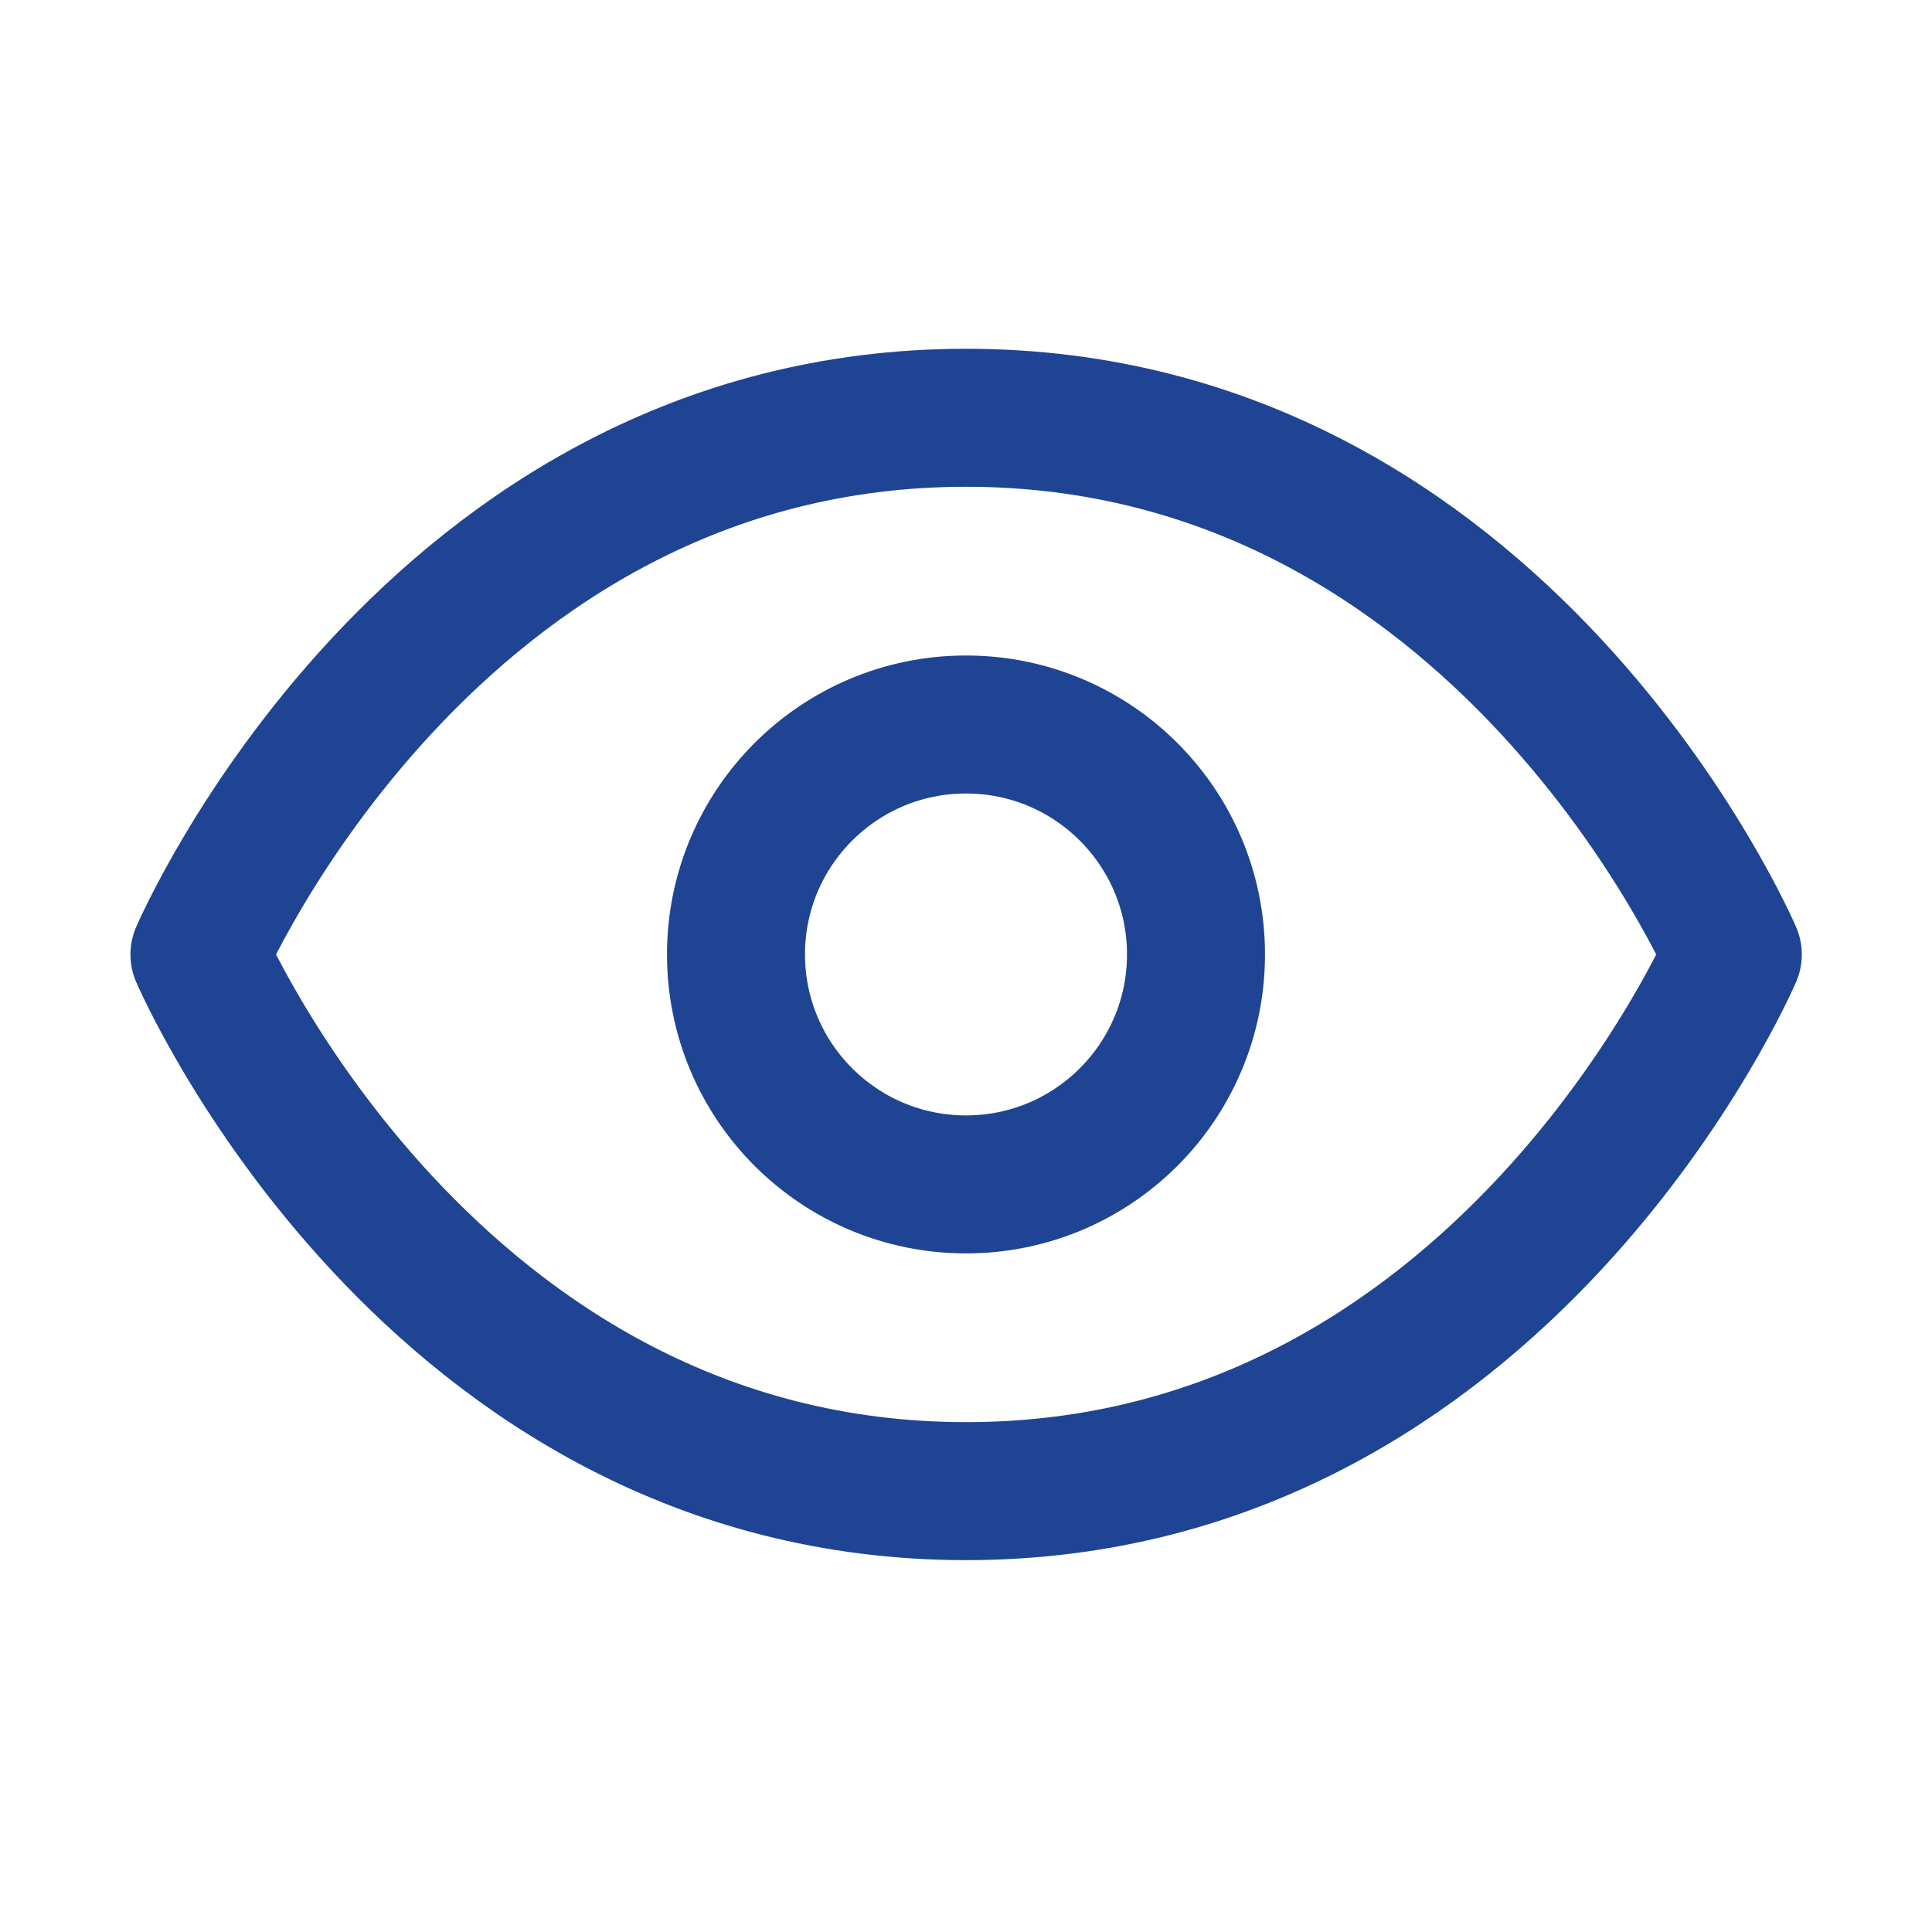
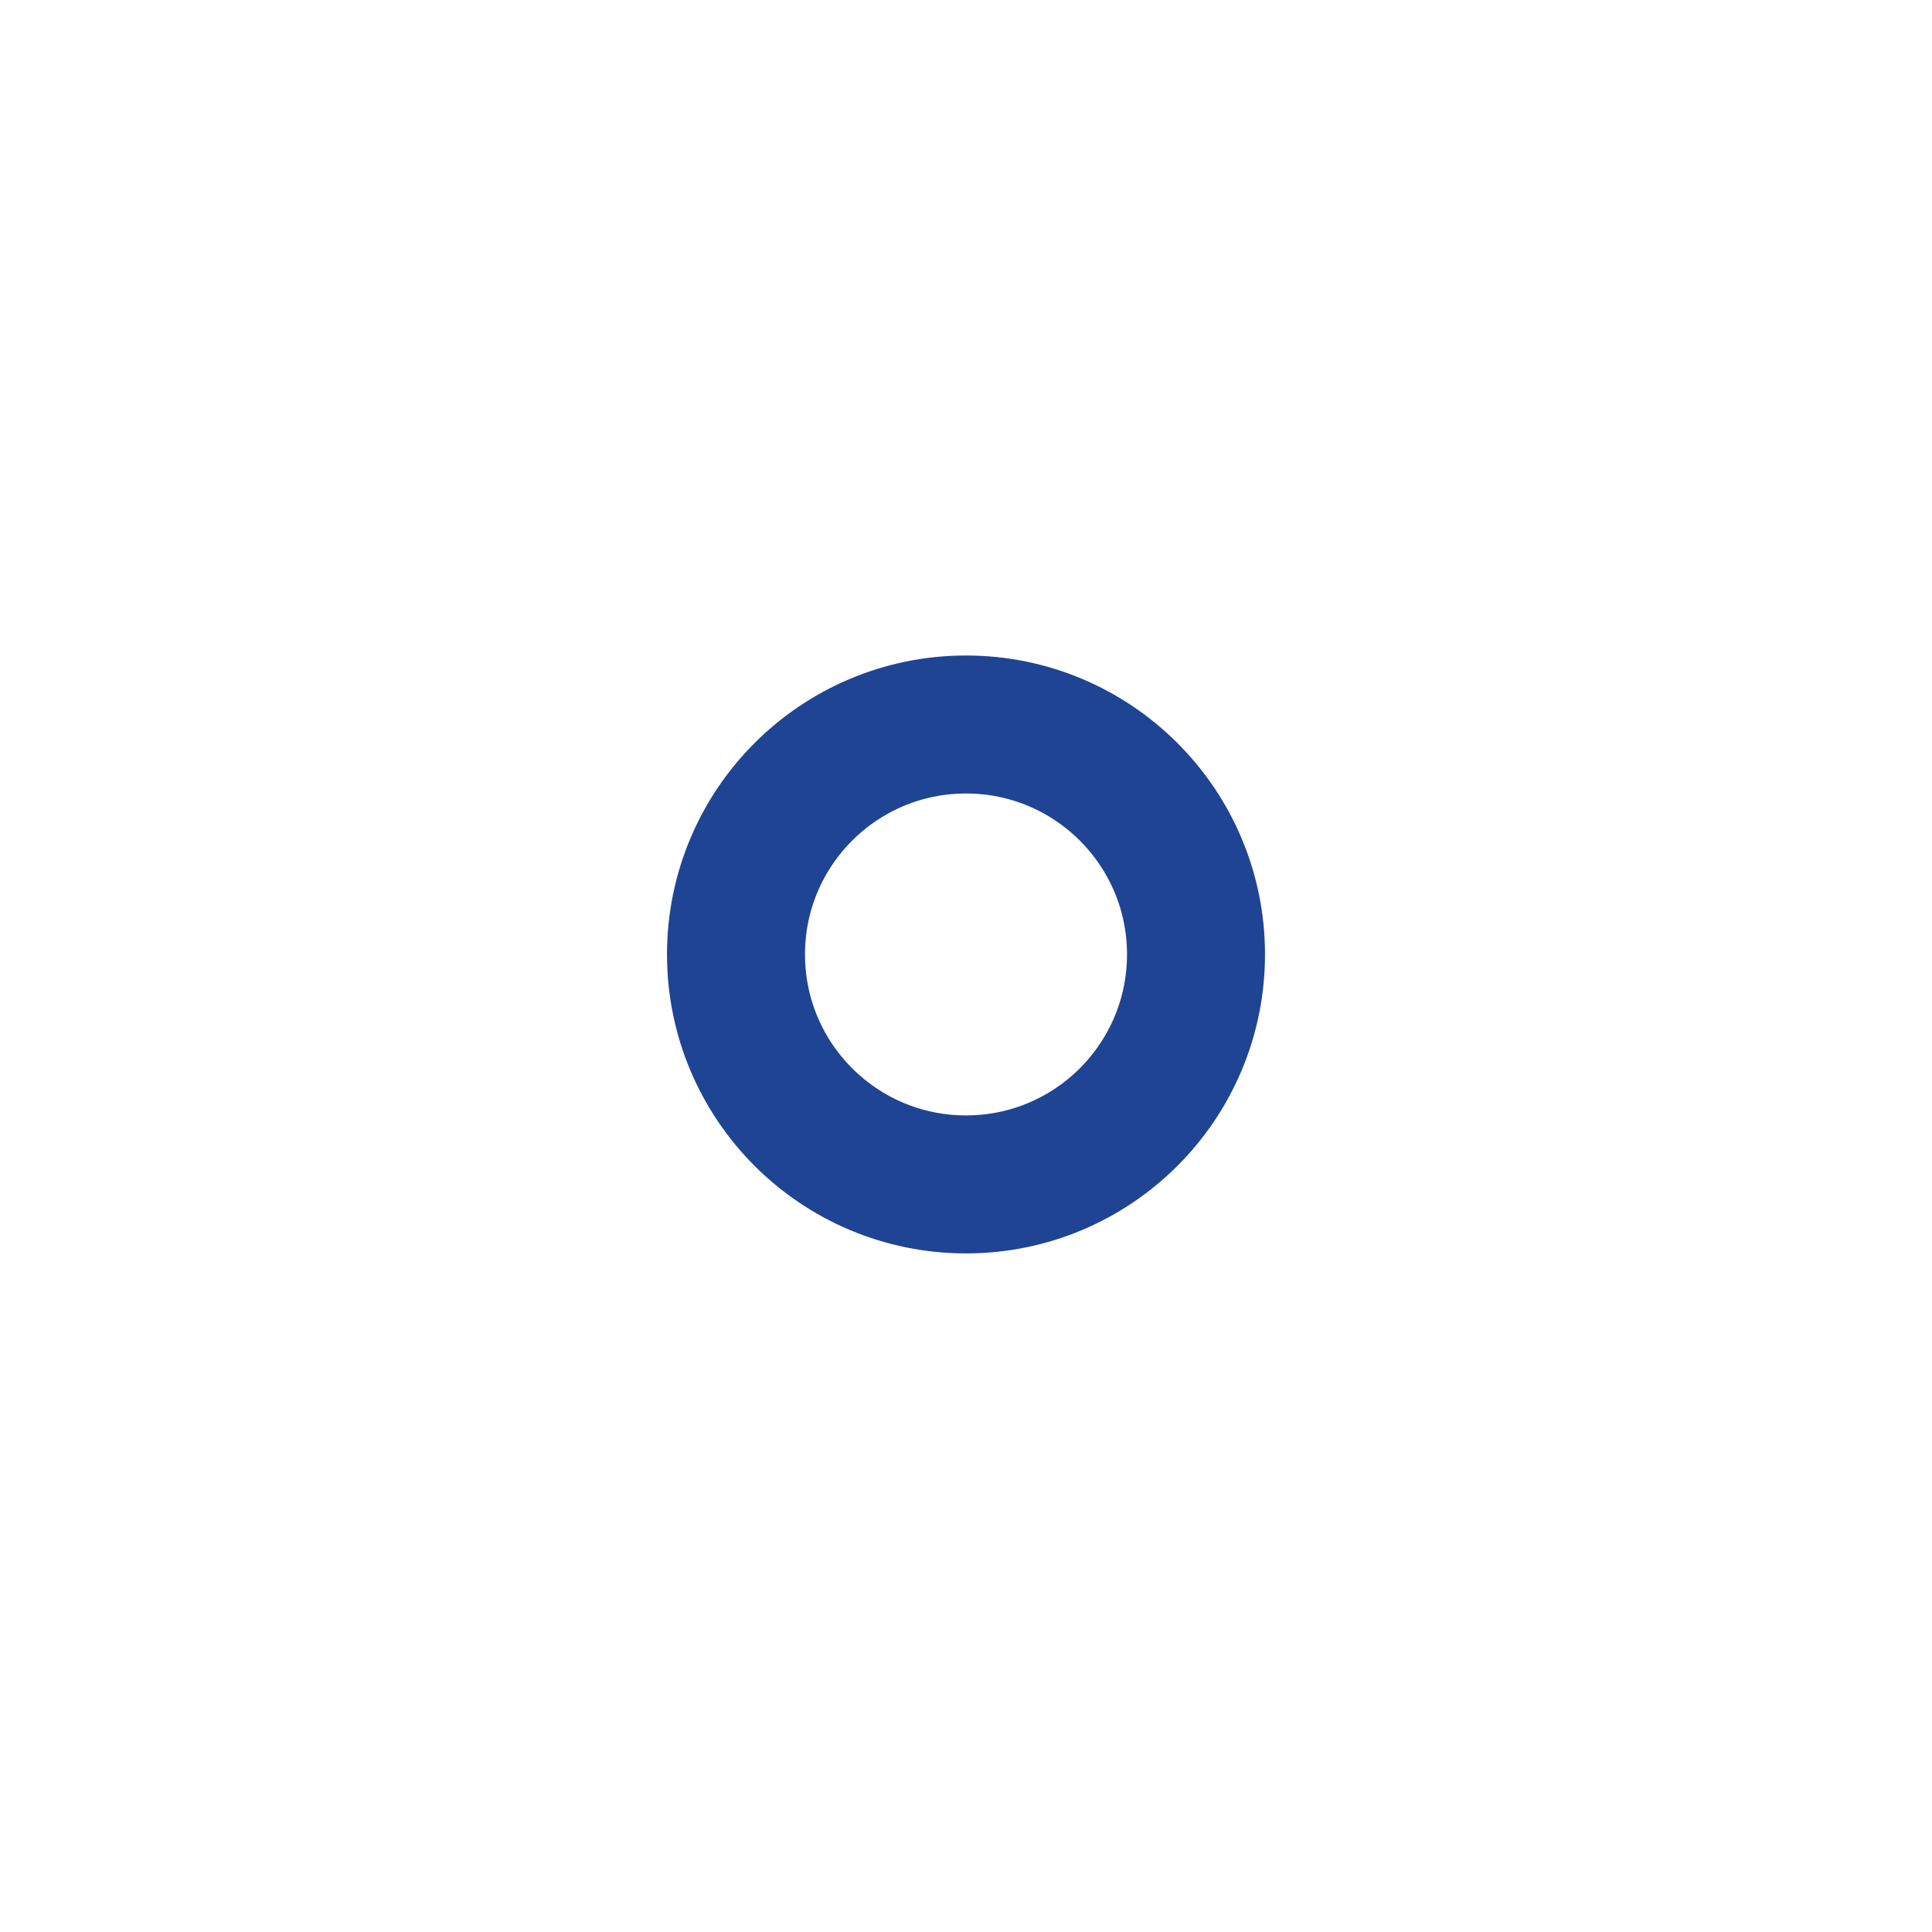
<svg xmlns="http://www.w3.org/2000/svg" width="21" height="21" viewBox="0 0 21 21" fill="none">
-   <path d="M2.168 10.375C2.168 10.375 4.668 4.541 10.501 4.541C16.335 4.541 18.835 10.375 18.835 10.375C18.835 10.375 16.335 16.208 10.501 16.208C4.668 16.208 2.168 10.375 2.168 10.375Z" stroke="#1F4493" stroke-width="1.5" stroke-linecap="round" stroke-linejoin="round" />
  <path d="M10.5 12.874C11.881 12.874 13 11.755 13 10.374C13 8.994 11.881 7.875 10.5 7.875C9.119 7.875 8 8.994 8 10.374C8 11.755 9.119 12.874 10.5 12.874Z" stroke="#1F4493" stroke-width="1.5" stroke-linecap="round" stroke-linejoin="round" />
</svg>